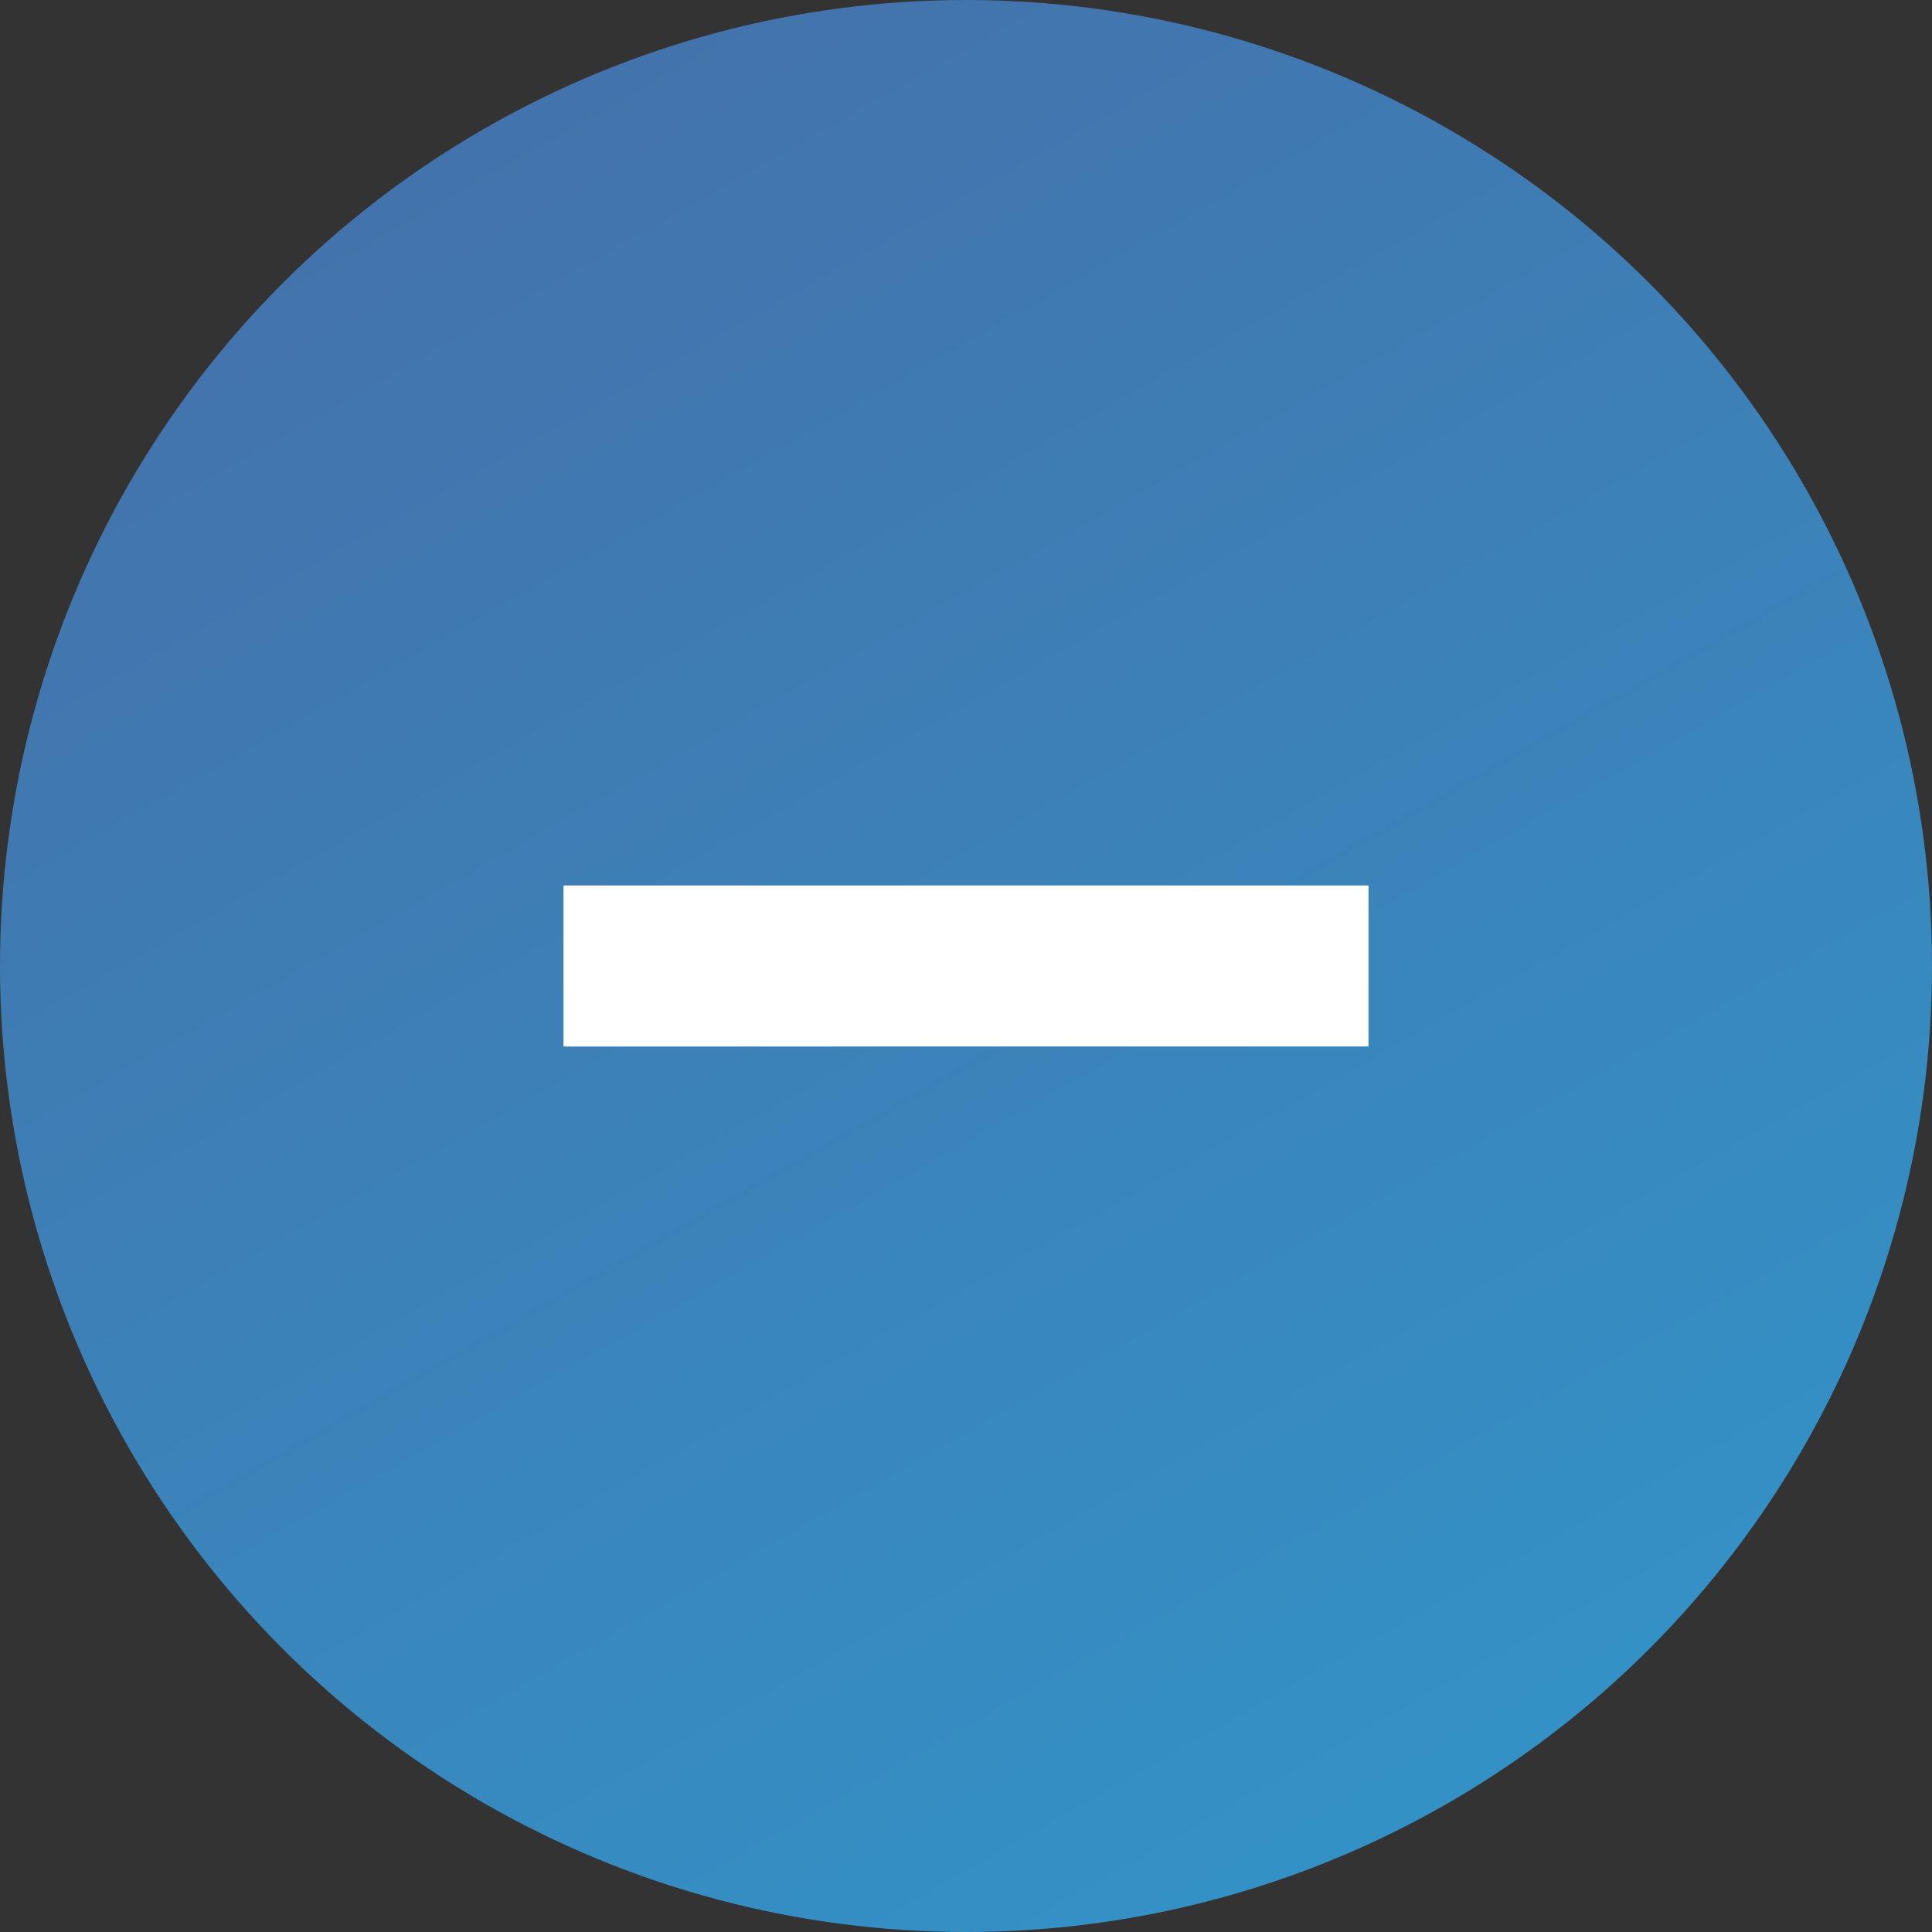
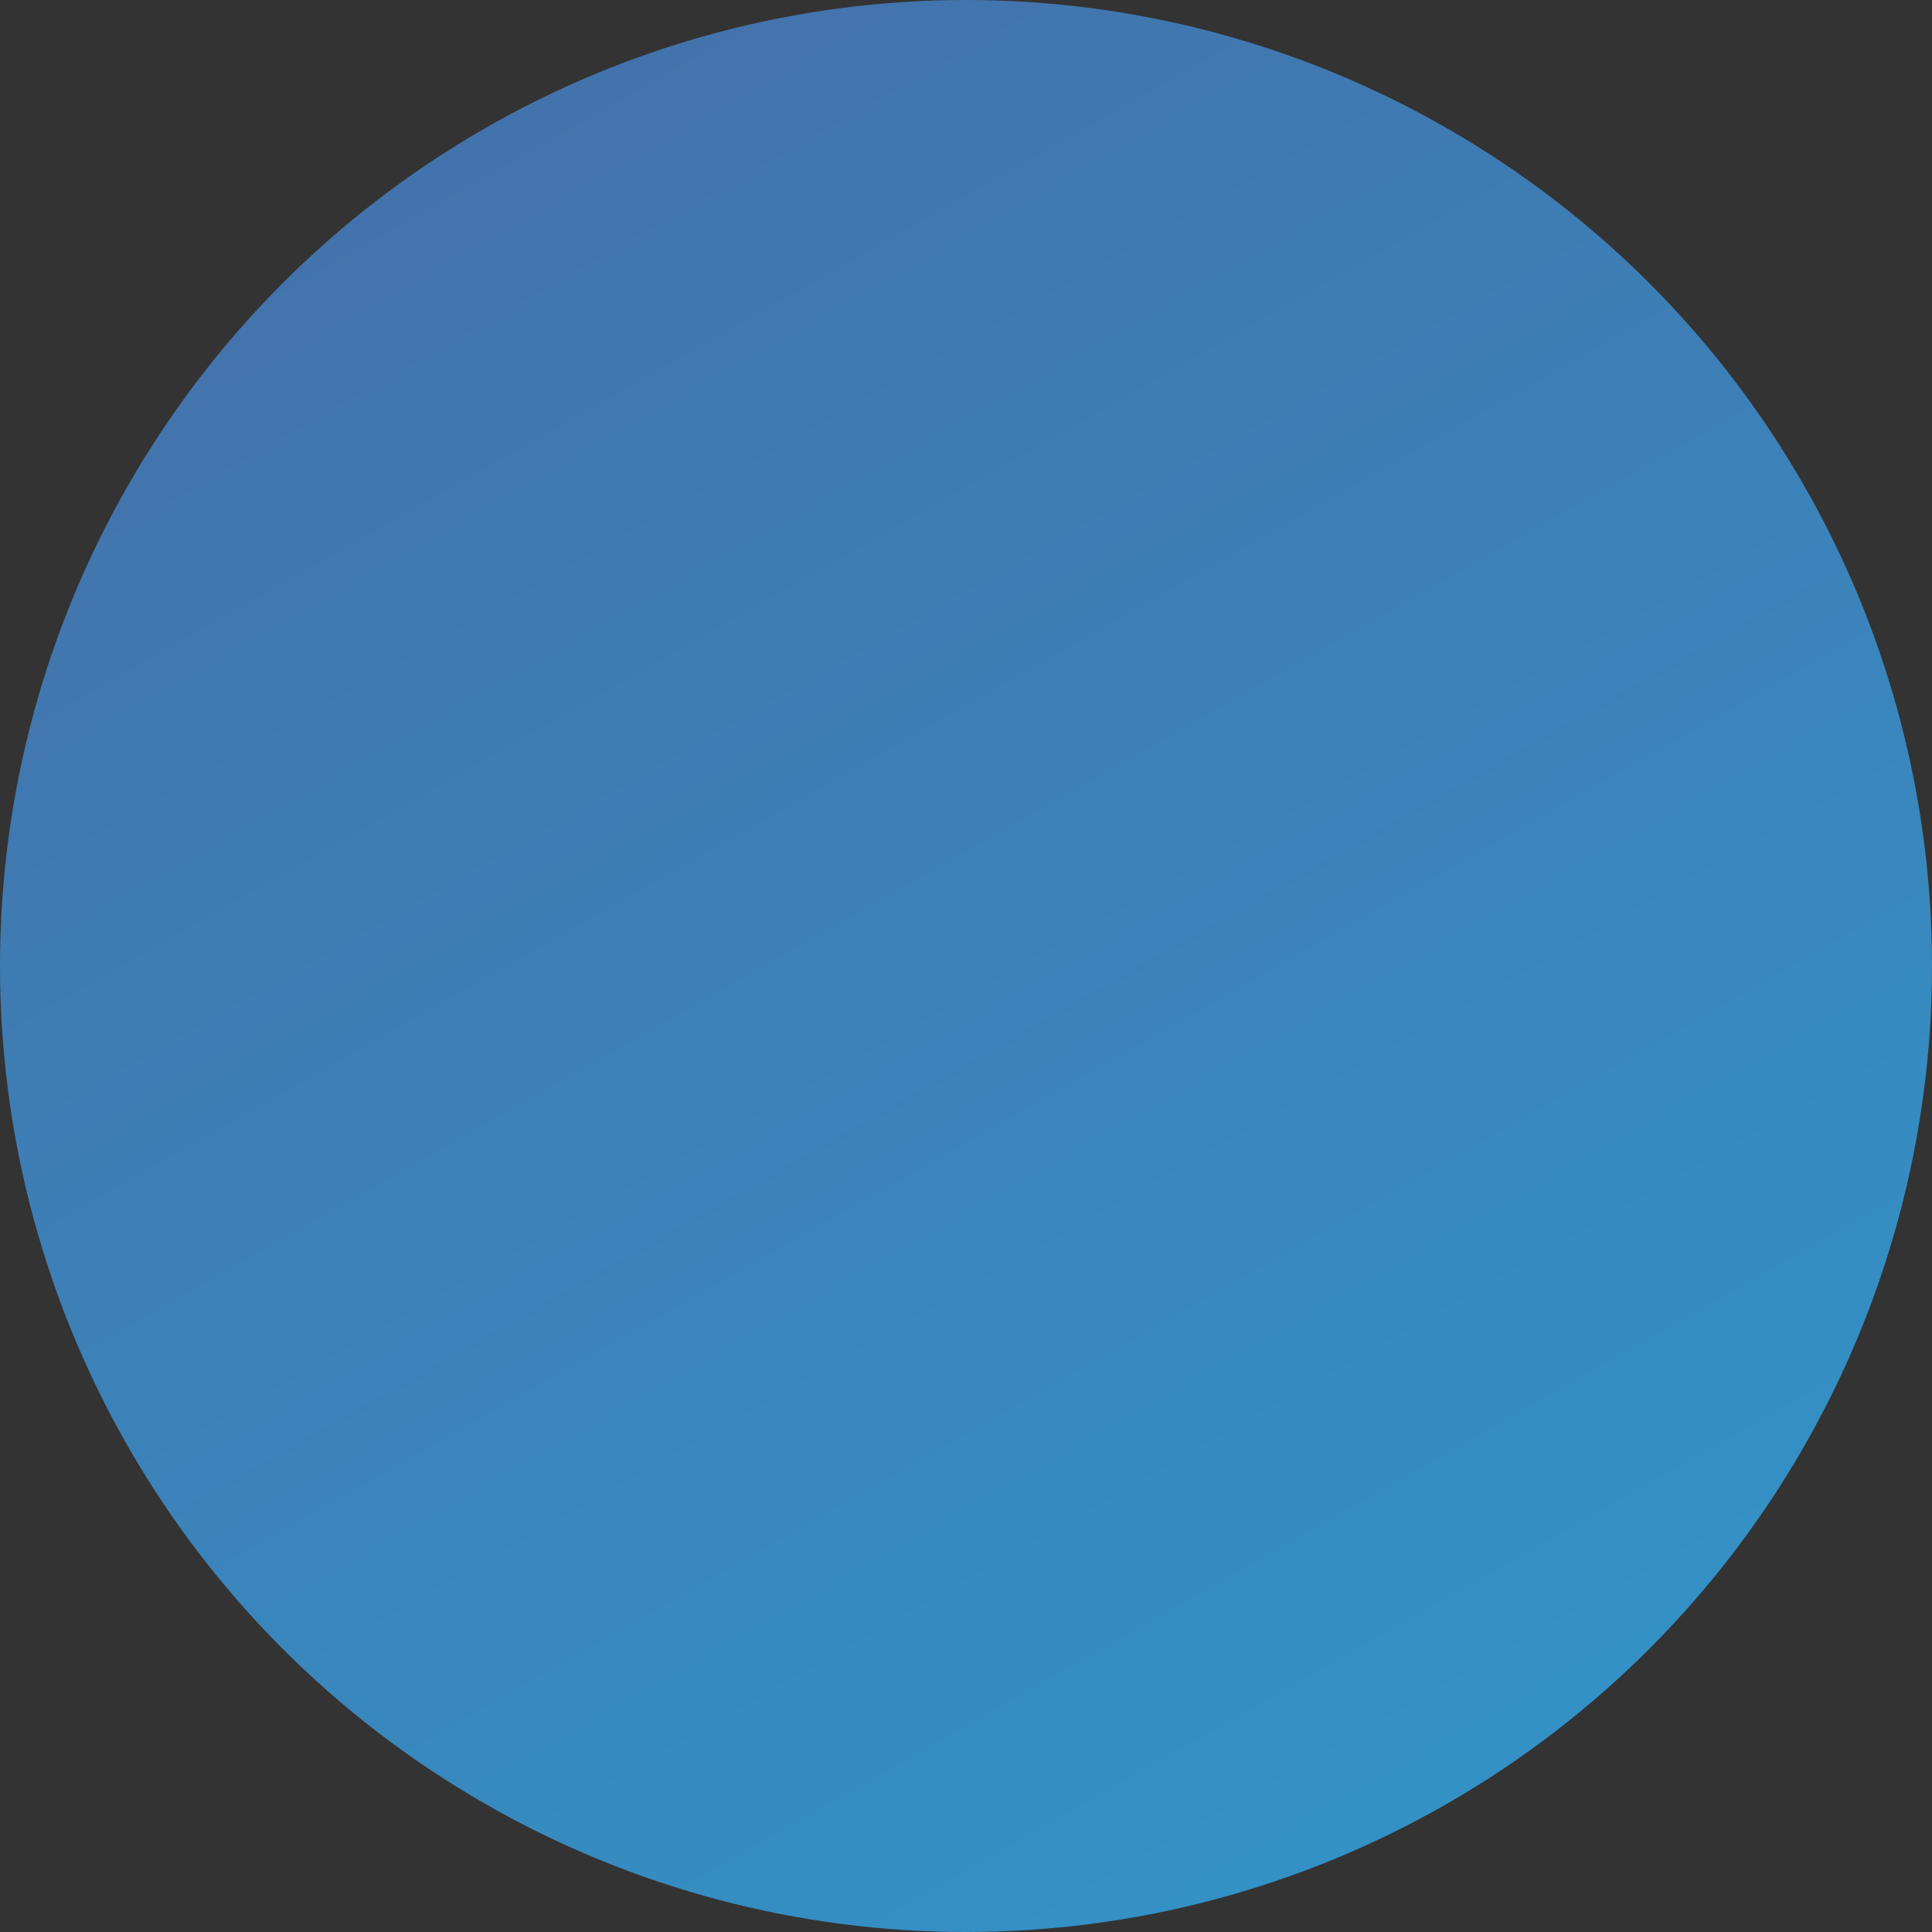
<svg xmlns="http://www.w3.org/2000/svg" width="24" height="24" viewBox="0 0 24 24">
  <rect x="0" y="0" width="24" height="24" fill="#333333" stroke="none" />
  <title>Group 17</title>
  <defs>
    <linearGradient id="a" x1="-31.624%" x2="122.428%" y1="-113.444%" y2="158.252%">
      <stop offset="0%" stop-color="#594a89" />
      <stop offset="100%" stop-color="#26aadb" />
    </linearGradient>
  </defs>
  <g fill="none" fill-rule="evenodd">
    <circle cx="12" cy="12" r="12" fill="url(#a)" />
-     <path fill="#FFF" d="M7 11h10v2H7z" />
  </g>
</svg>